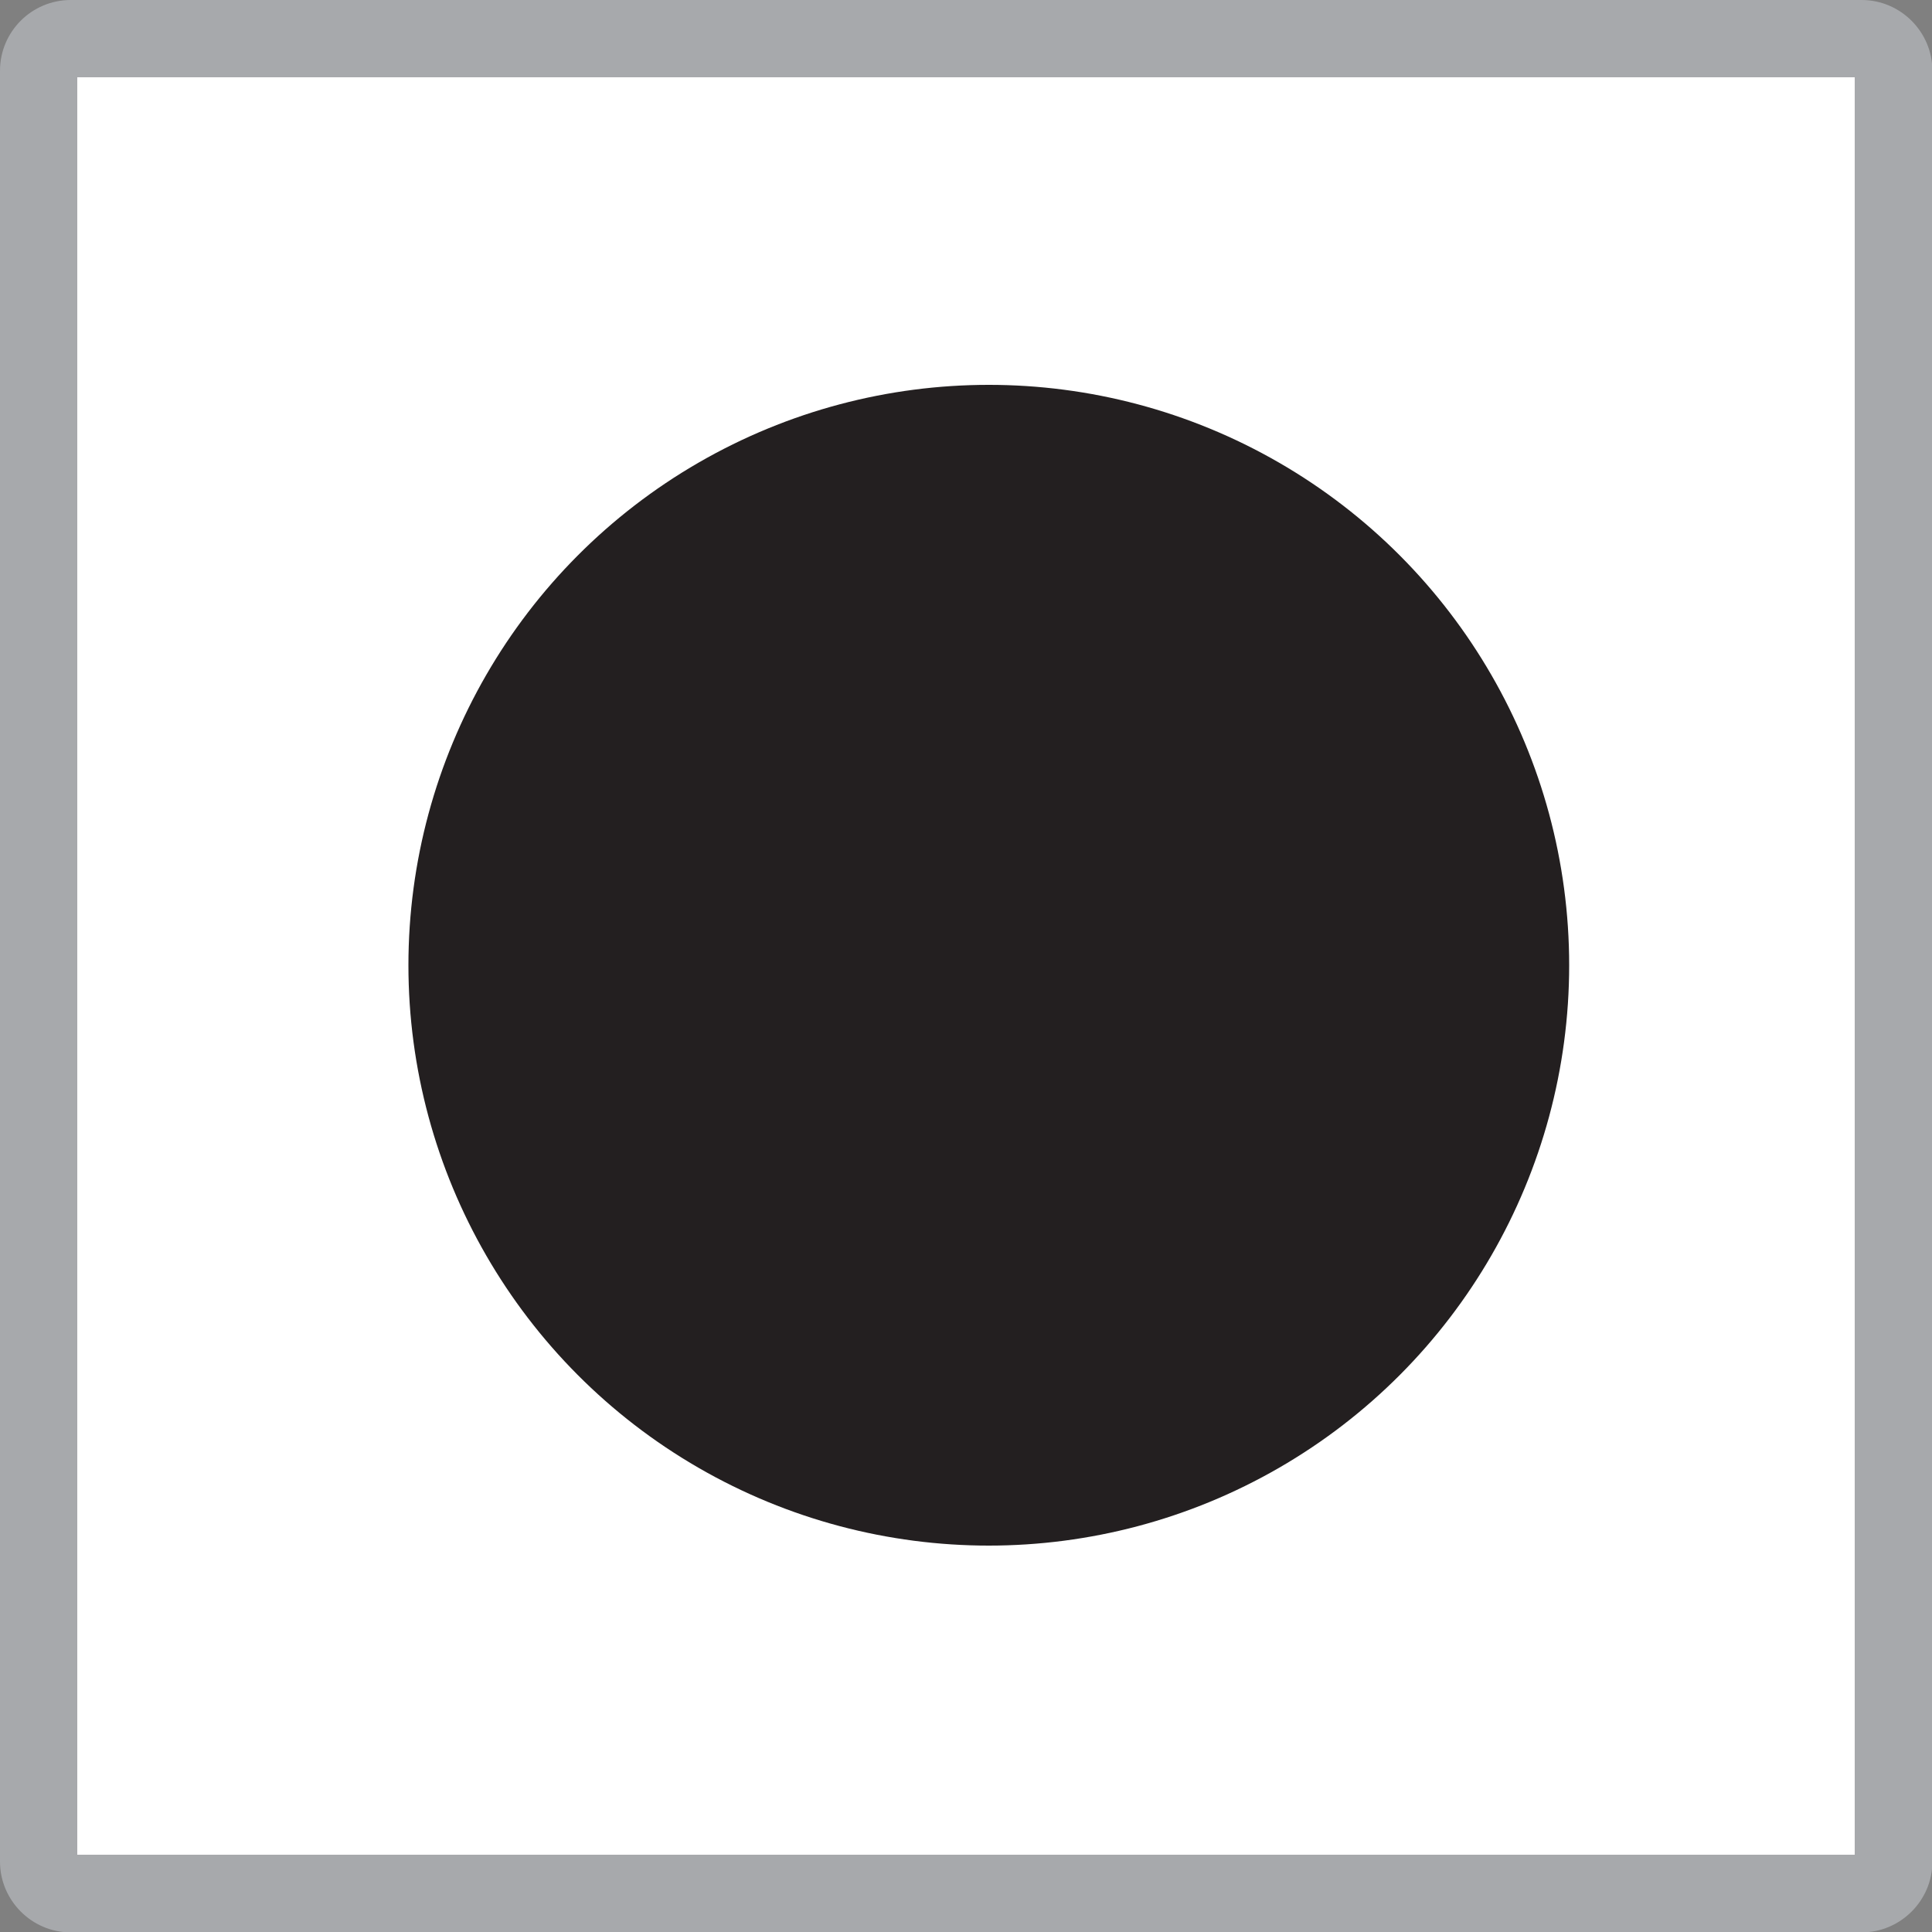
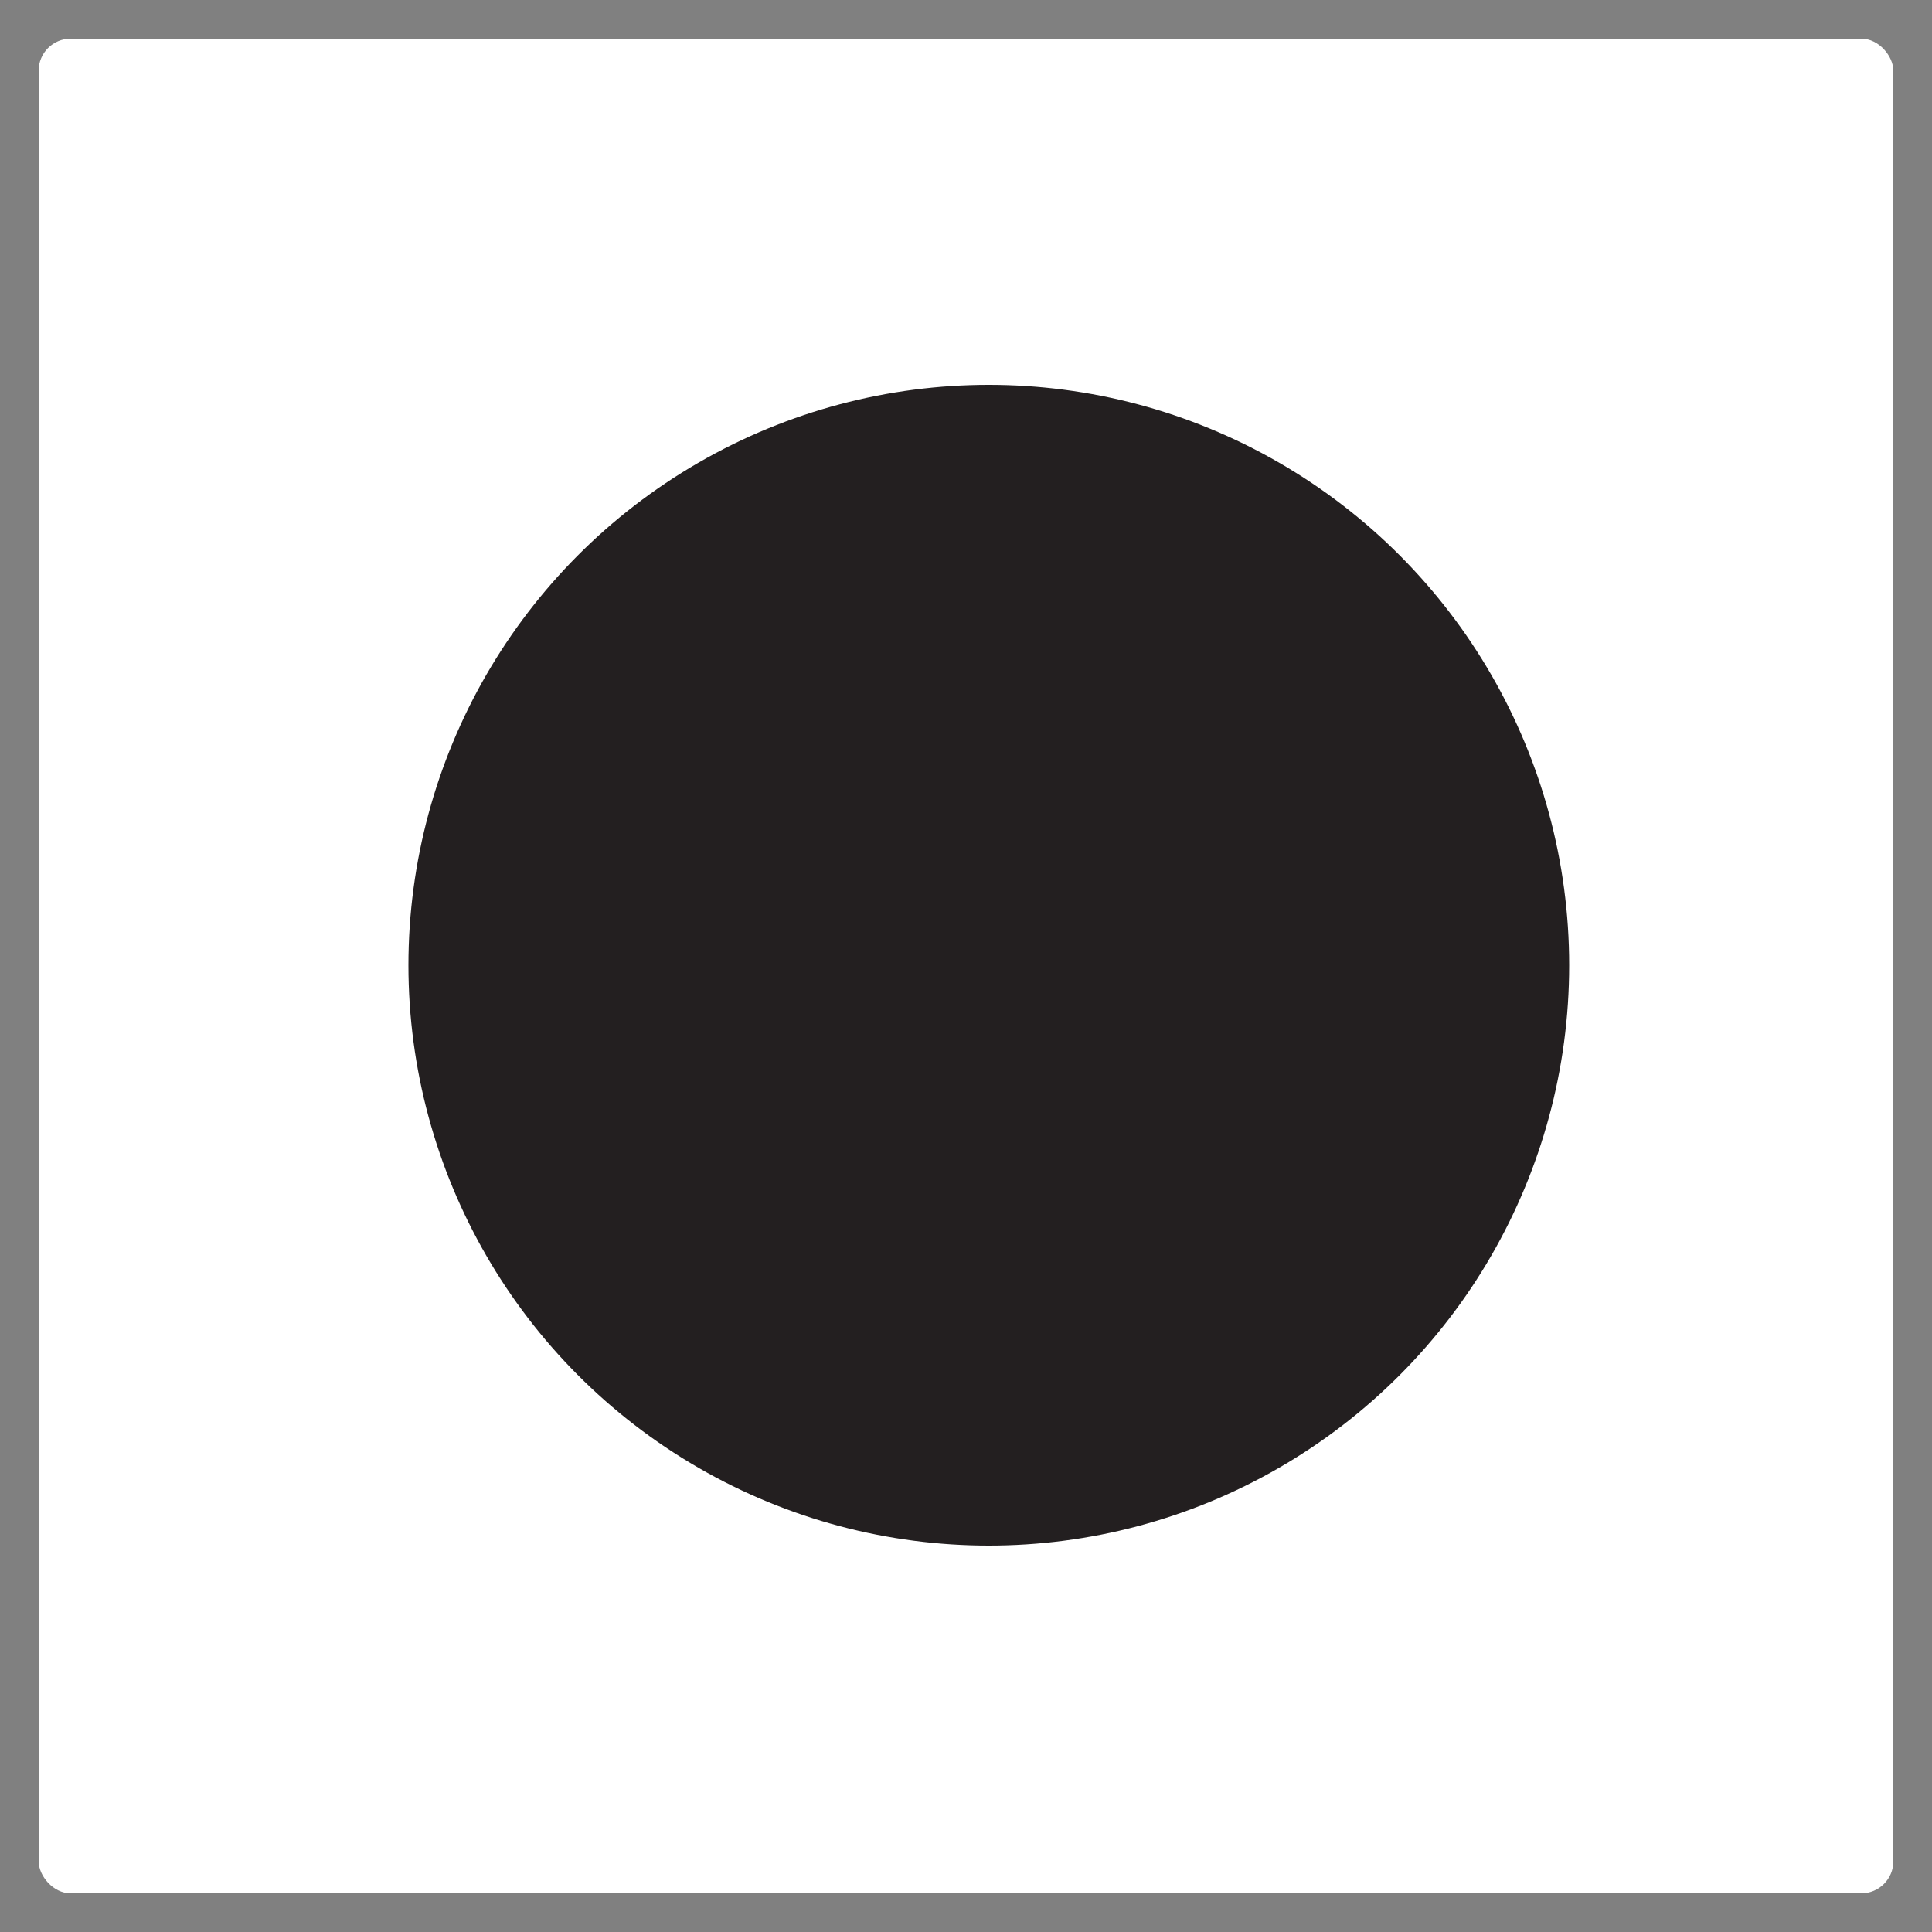
<svg xmlns="http://www.w3.org/2000/svg" version="1.1" viewBox="0 0 50 50">
  <rect x="0" y="0" width="50" height="50" fill="#808080" stroke="none" />
  <defs>
    <style>
      .cls-1 {
        fill: #231f20;
      }

      .cls-2 {
        fill: #fff;
      }

      .cls-3 {
        fill: #a7a9ac;
      }
    </style>
  </defs>
  <g>
    <g id="Layer_10">
      <g>
        <g>
          <rect class="cls-2" x="1" y="1" width="48" height="48" rx=".83" ry=".83" />
-           <path class="cls-3" d="M48,2v46H2V2h46M48.17,0H1.83C.82,0,0,.82,0,1.83v46.35c0,1,.82,1.83,1.83,1.83h46.35c1,0,1.83-.82,1.83-1.83V1.83c0-1-.82-1.83-1.83-1.83h0Z" />
        </g>
        <circle class="cls-1" cx="25.59" cy="24.98" r="15.02" />
      </g>
    </g>
  </g>
</svg>